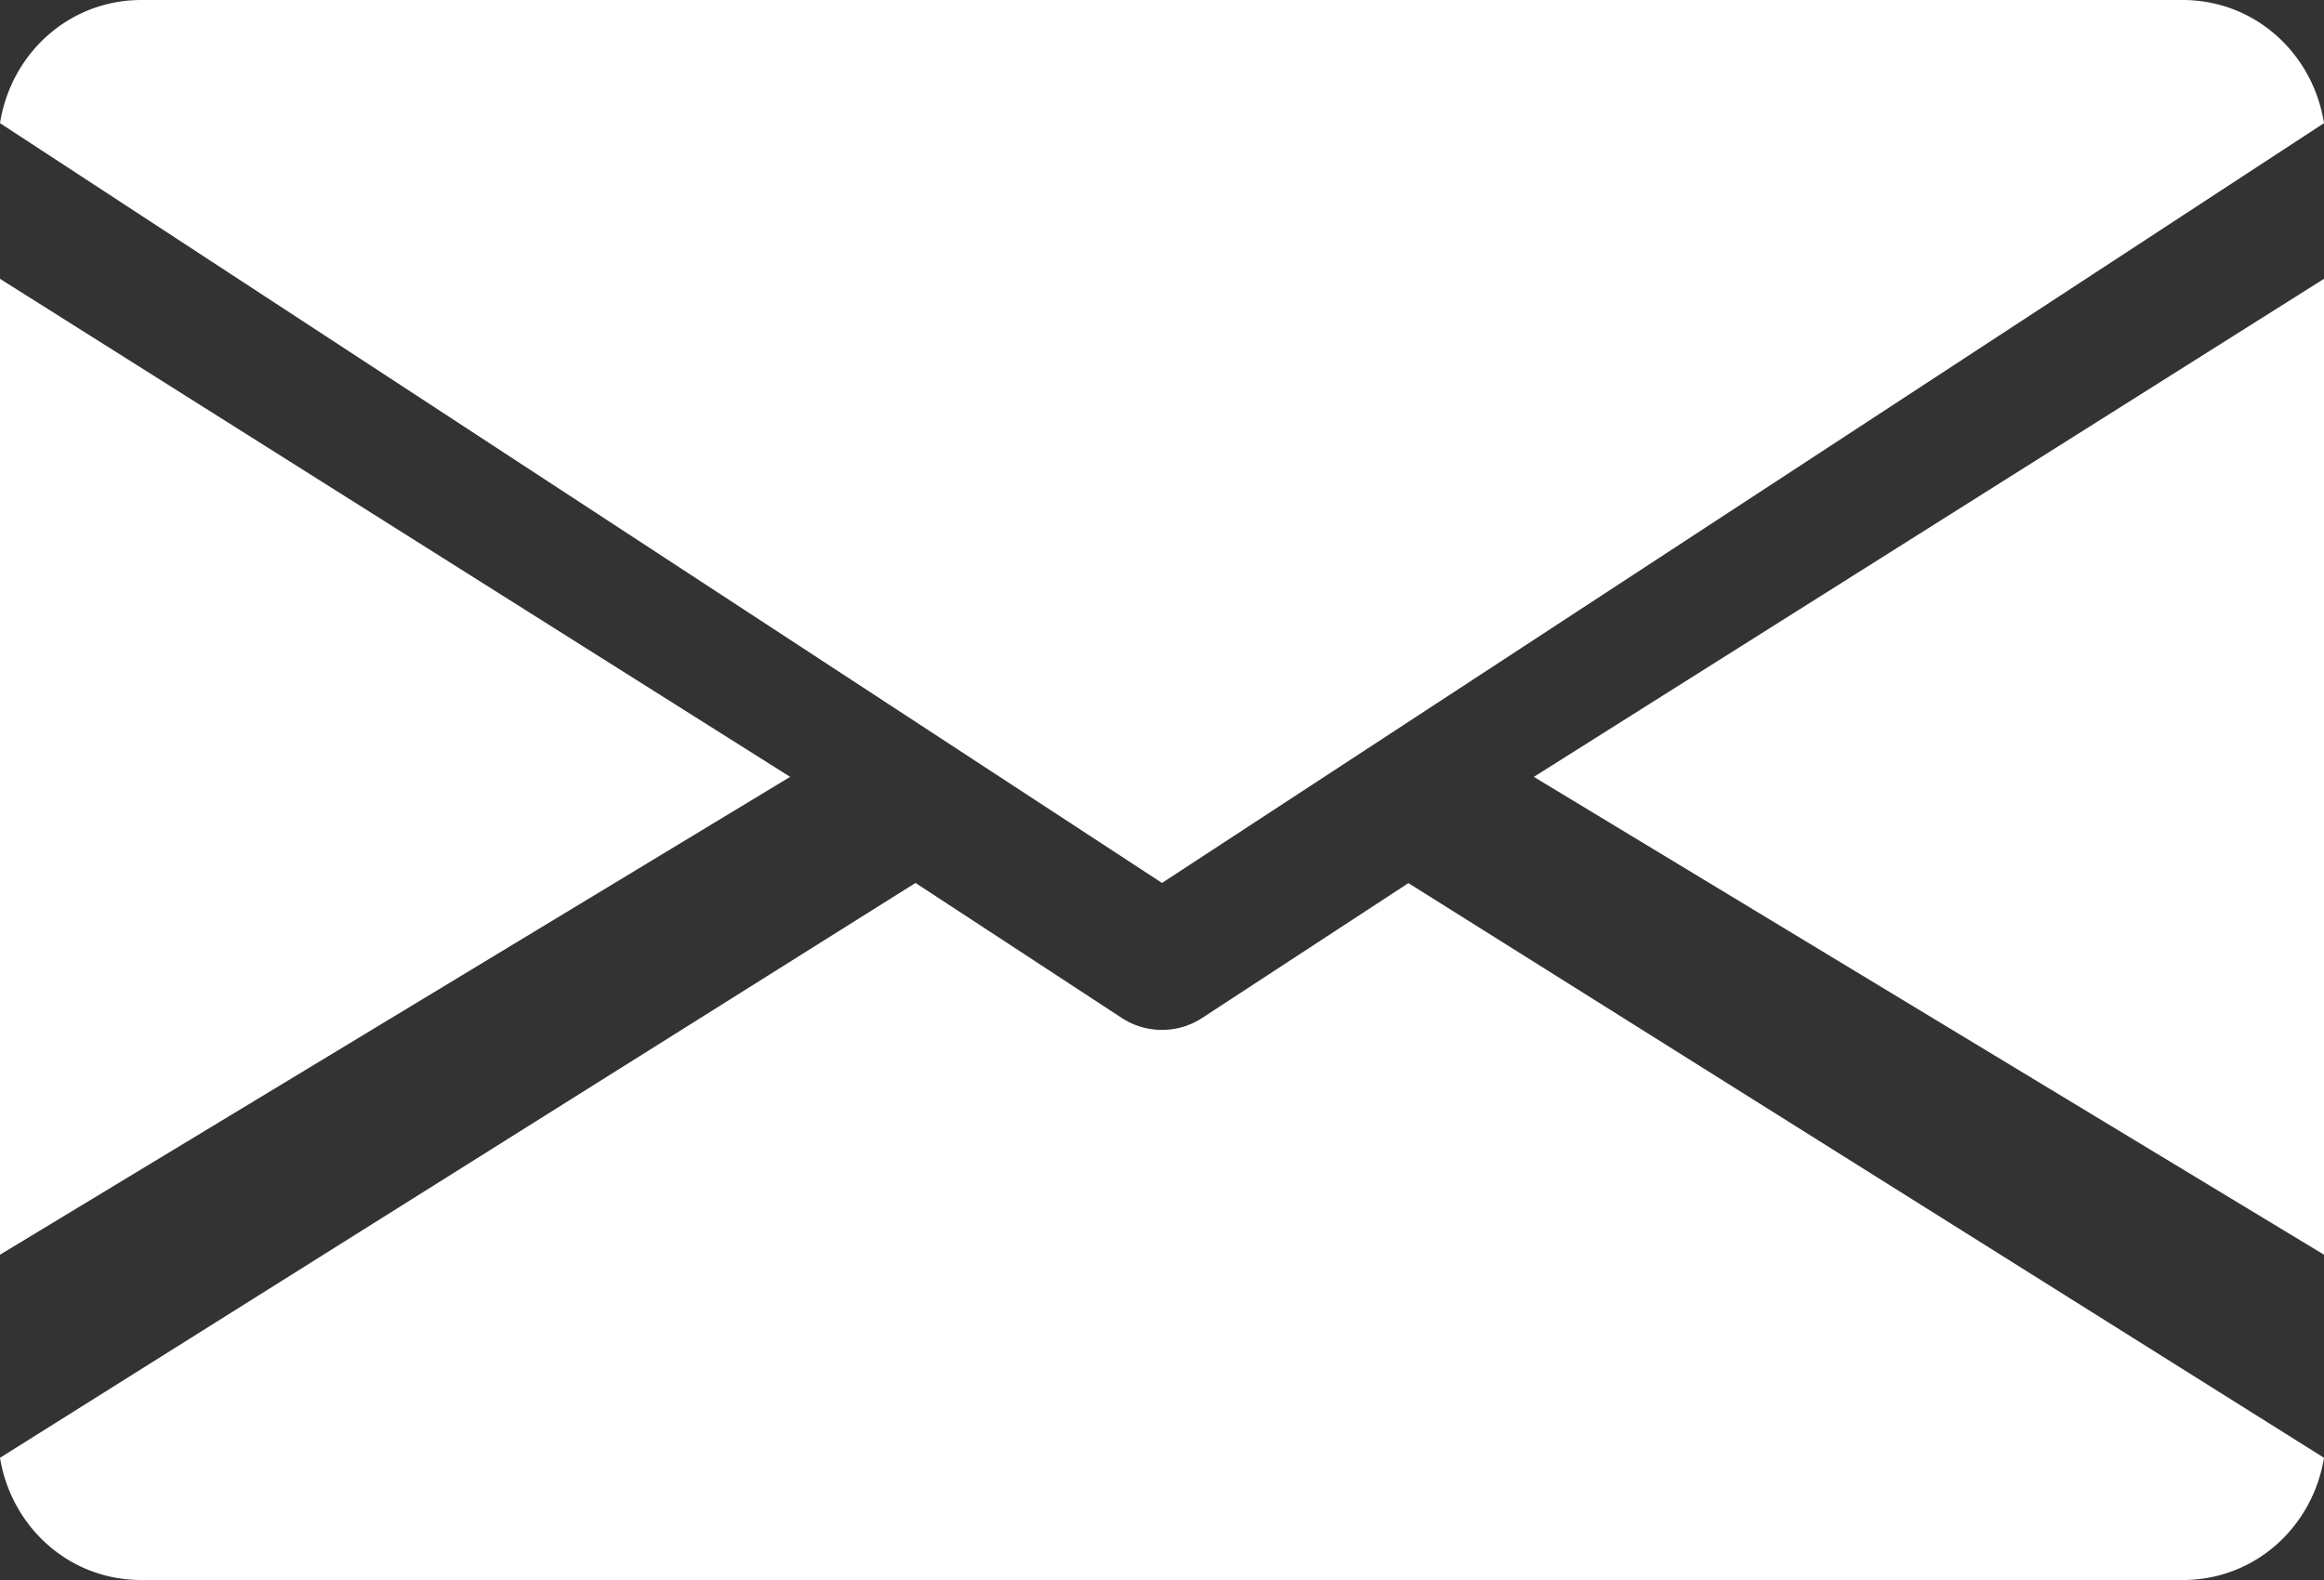
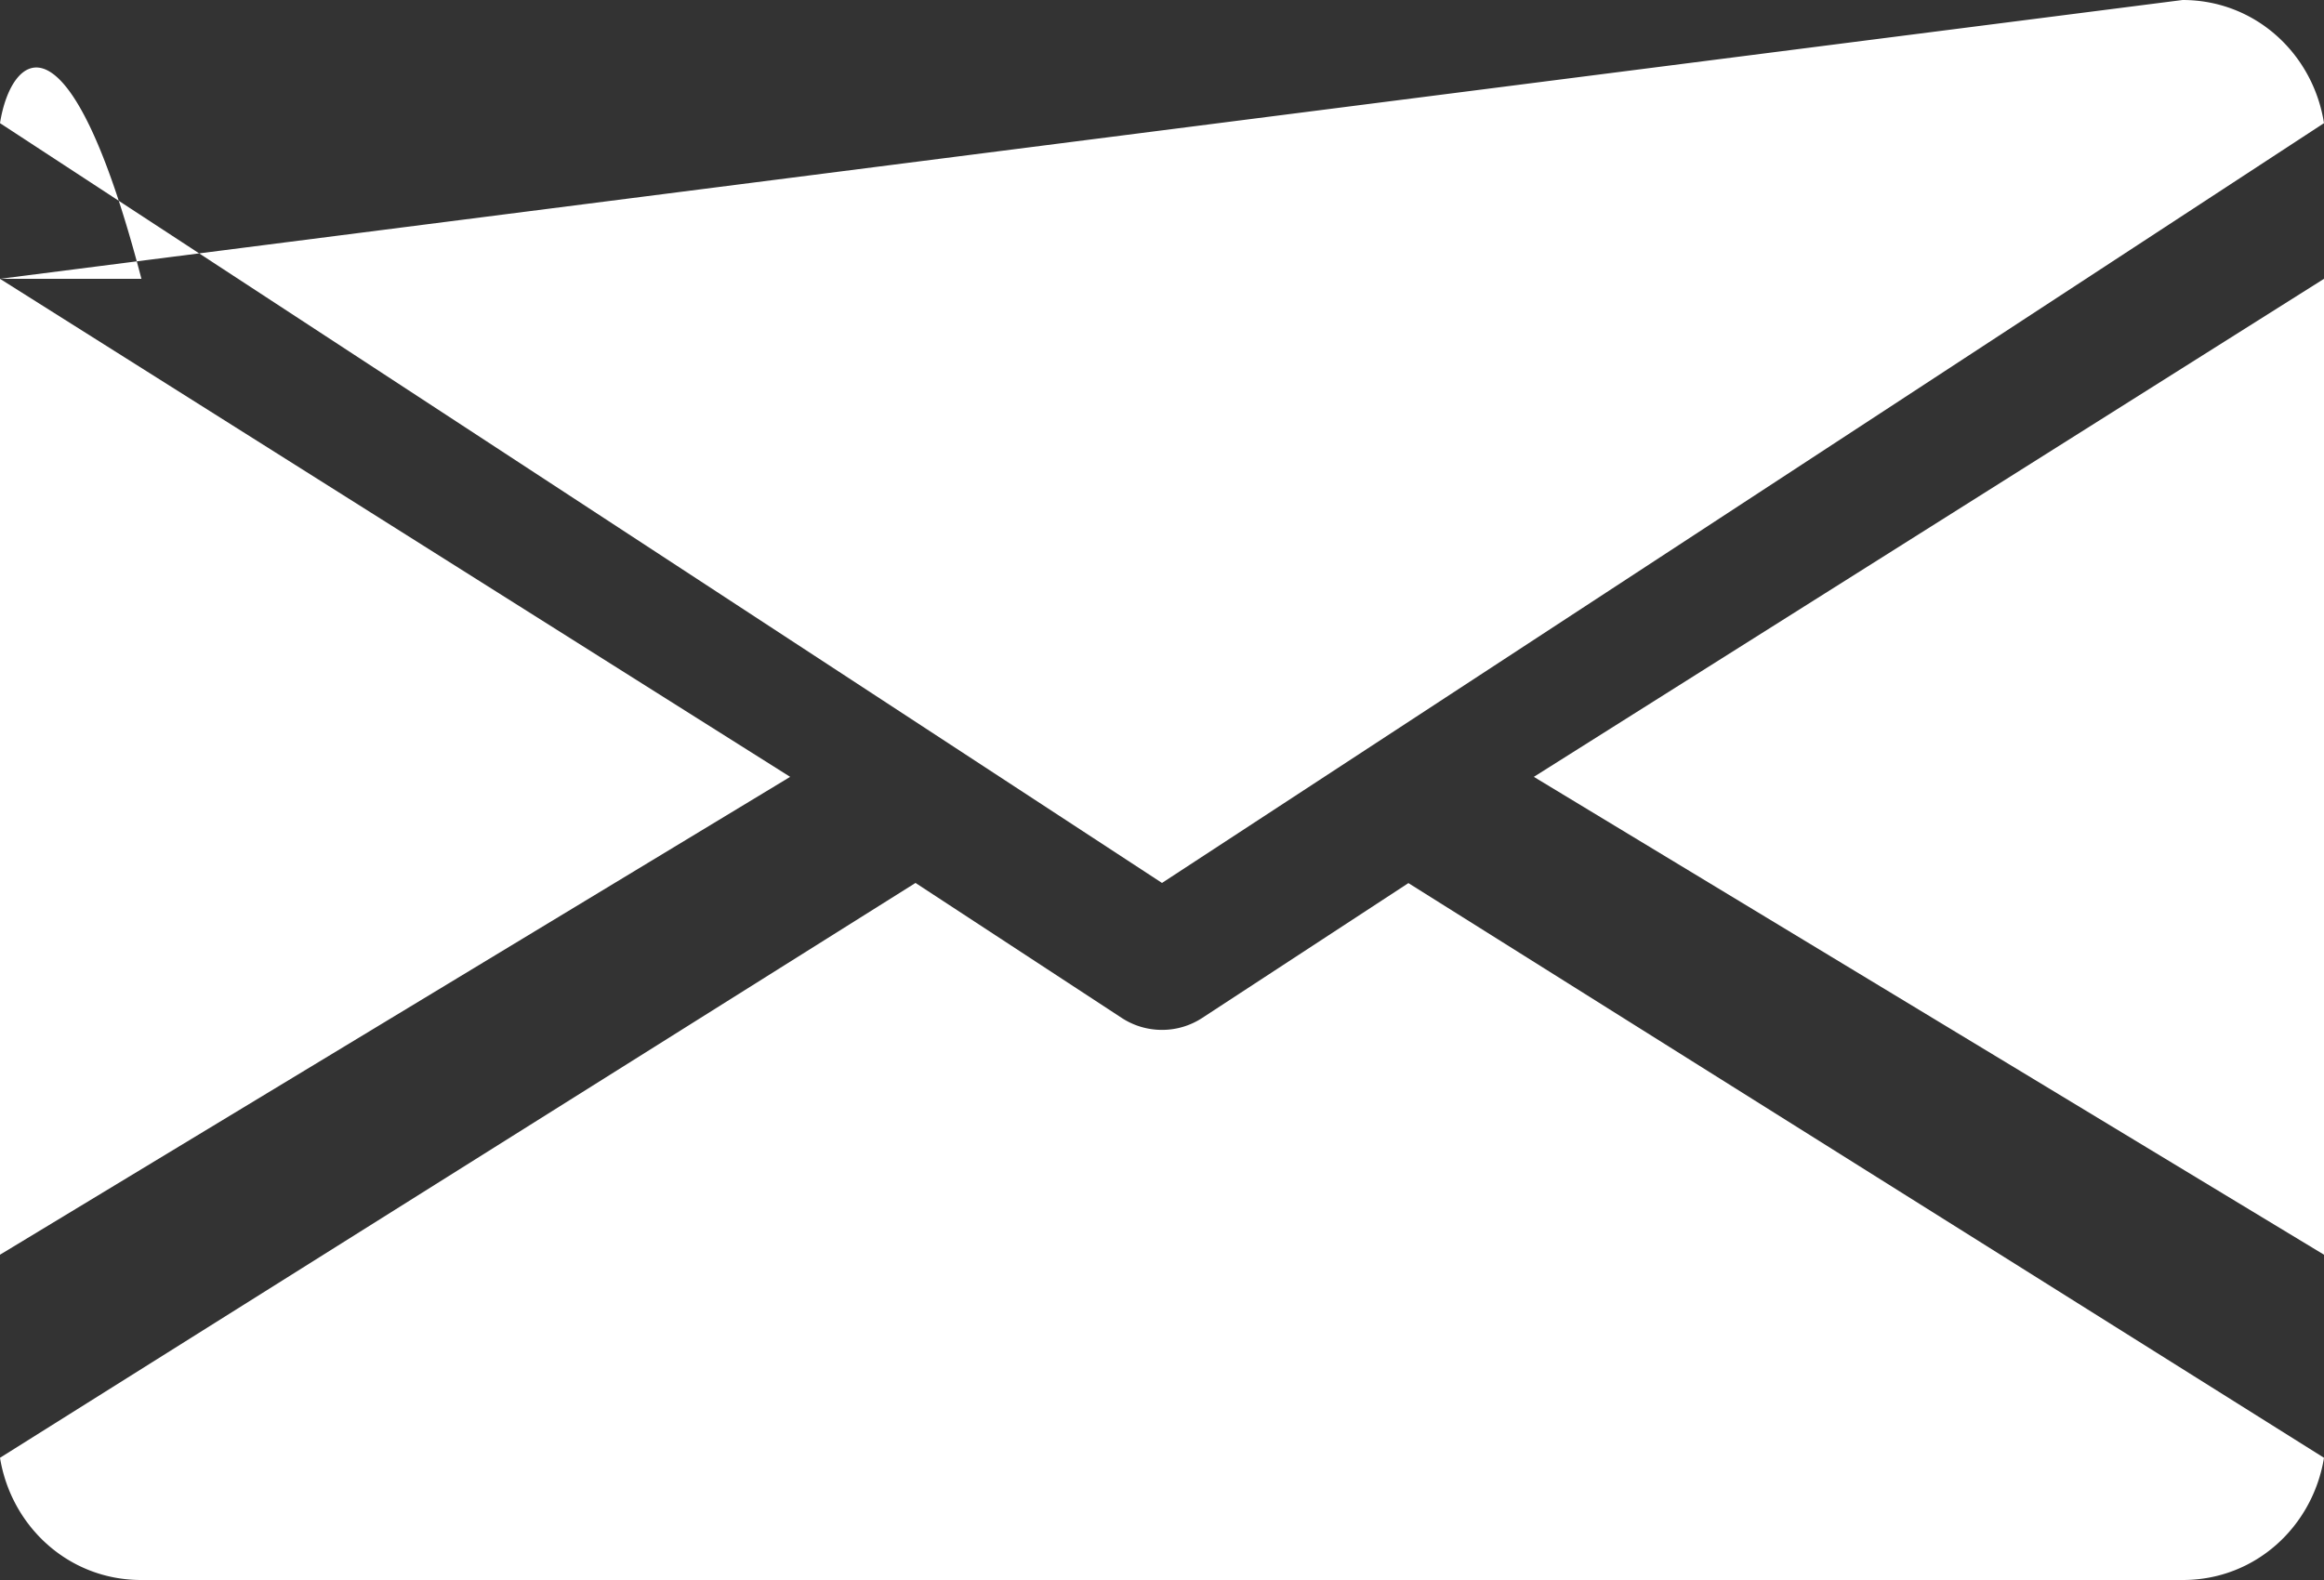
<svg xmlns="http://www.w3.org/2000/svg" width="50" height="34" version="1.1">
  <rect width="100%" height="100%" fill="#333333" stroke="none" />
  <g id="Design" stroke="none" stroke-width="1" fill="none" fill-rule="evenodd">
    <g id="Bio" transform="translate(-627 -1218)" fill="#FFF" fill-rule="nonzero">
      <g id="email" transform="translate(583 1218)">
        <g id="email-(1)" transform="translate(44)">
-           <path id="Path" d="M33 16.717L50 27V6zM0 6v21l17-10.283zm46.957-6H3.043C1.477 0 .235 1.158 0 2.65L25 19 50 2.65C49.765 1.158 48.523 0 46.957 0zM30.302 19.003l-4.44 2.904a1.575 1.575 0 0 1-.862.255c-.301 0-.6-.084-.863-.255L19.697 19 0 31.37C.242 32.85 1.478 34 3.037 34h43.926c1.56 0 2.795-1.15 3.037-2.63L30.302 19.004z" />
+           <path id="Path" d="M33 16.717L50 27V6zM0 6v21l17-10.283zH3.043C1.477 0 .235 1.158 0 2.65L25 19 50 2.65C49.765 1.158 48.523 0 46.957 0zM30.302 19.003l-4.44 2.904a1.575 1.575 0 0 1-.862.255c-.301 0-.6-.084-.863-.255L19.697 19 0 31.37C.242 32.85 1.478 34 3.037 34h43.926c1.56 0 2.795-1.15 3.037-2.63L30.302 19.004z" />
        </g>
      </g>
    </g>
  </g>
</svg>